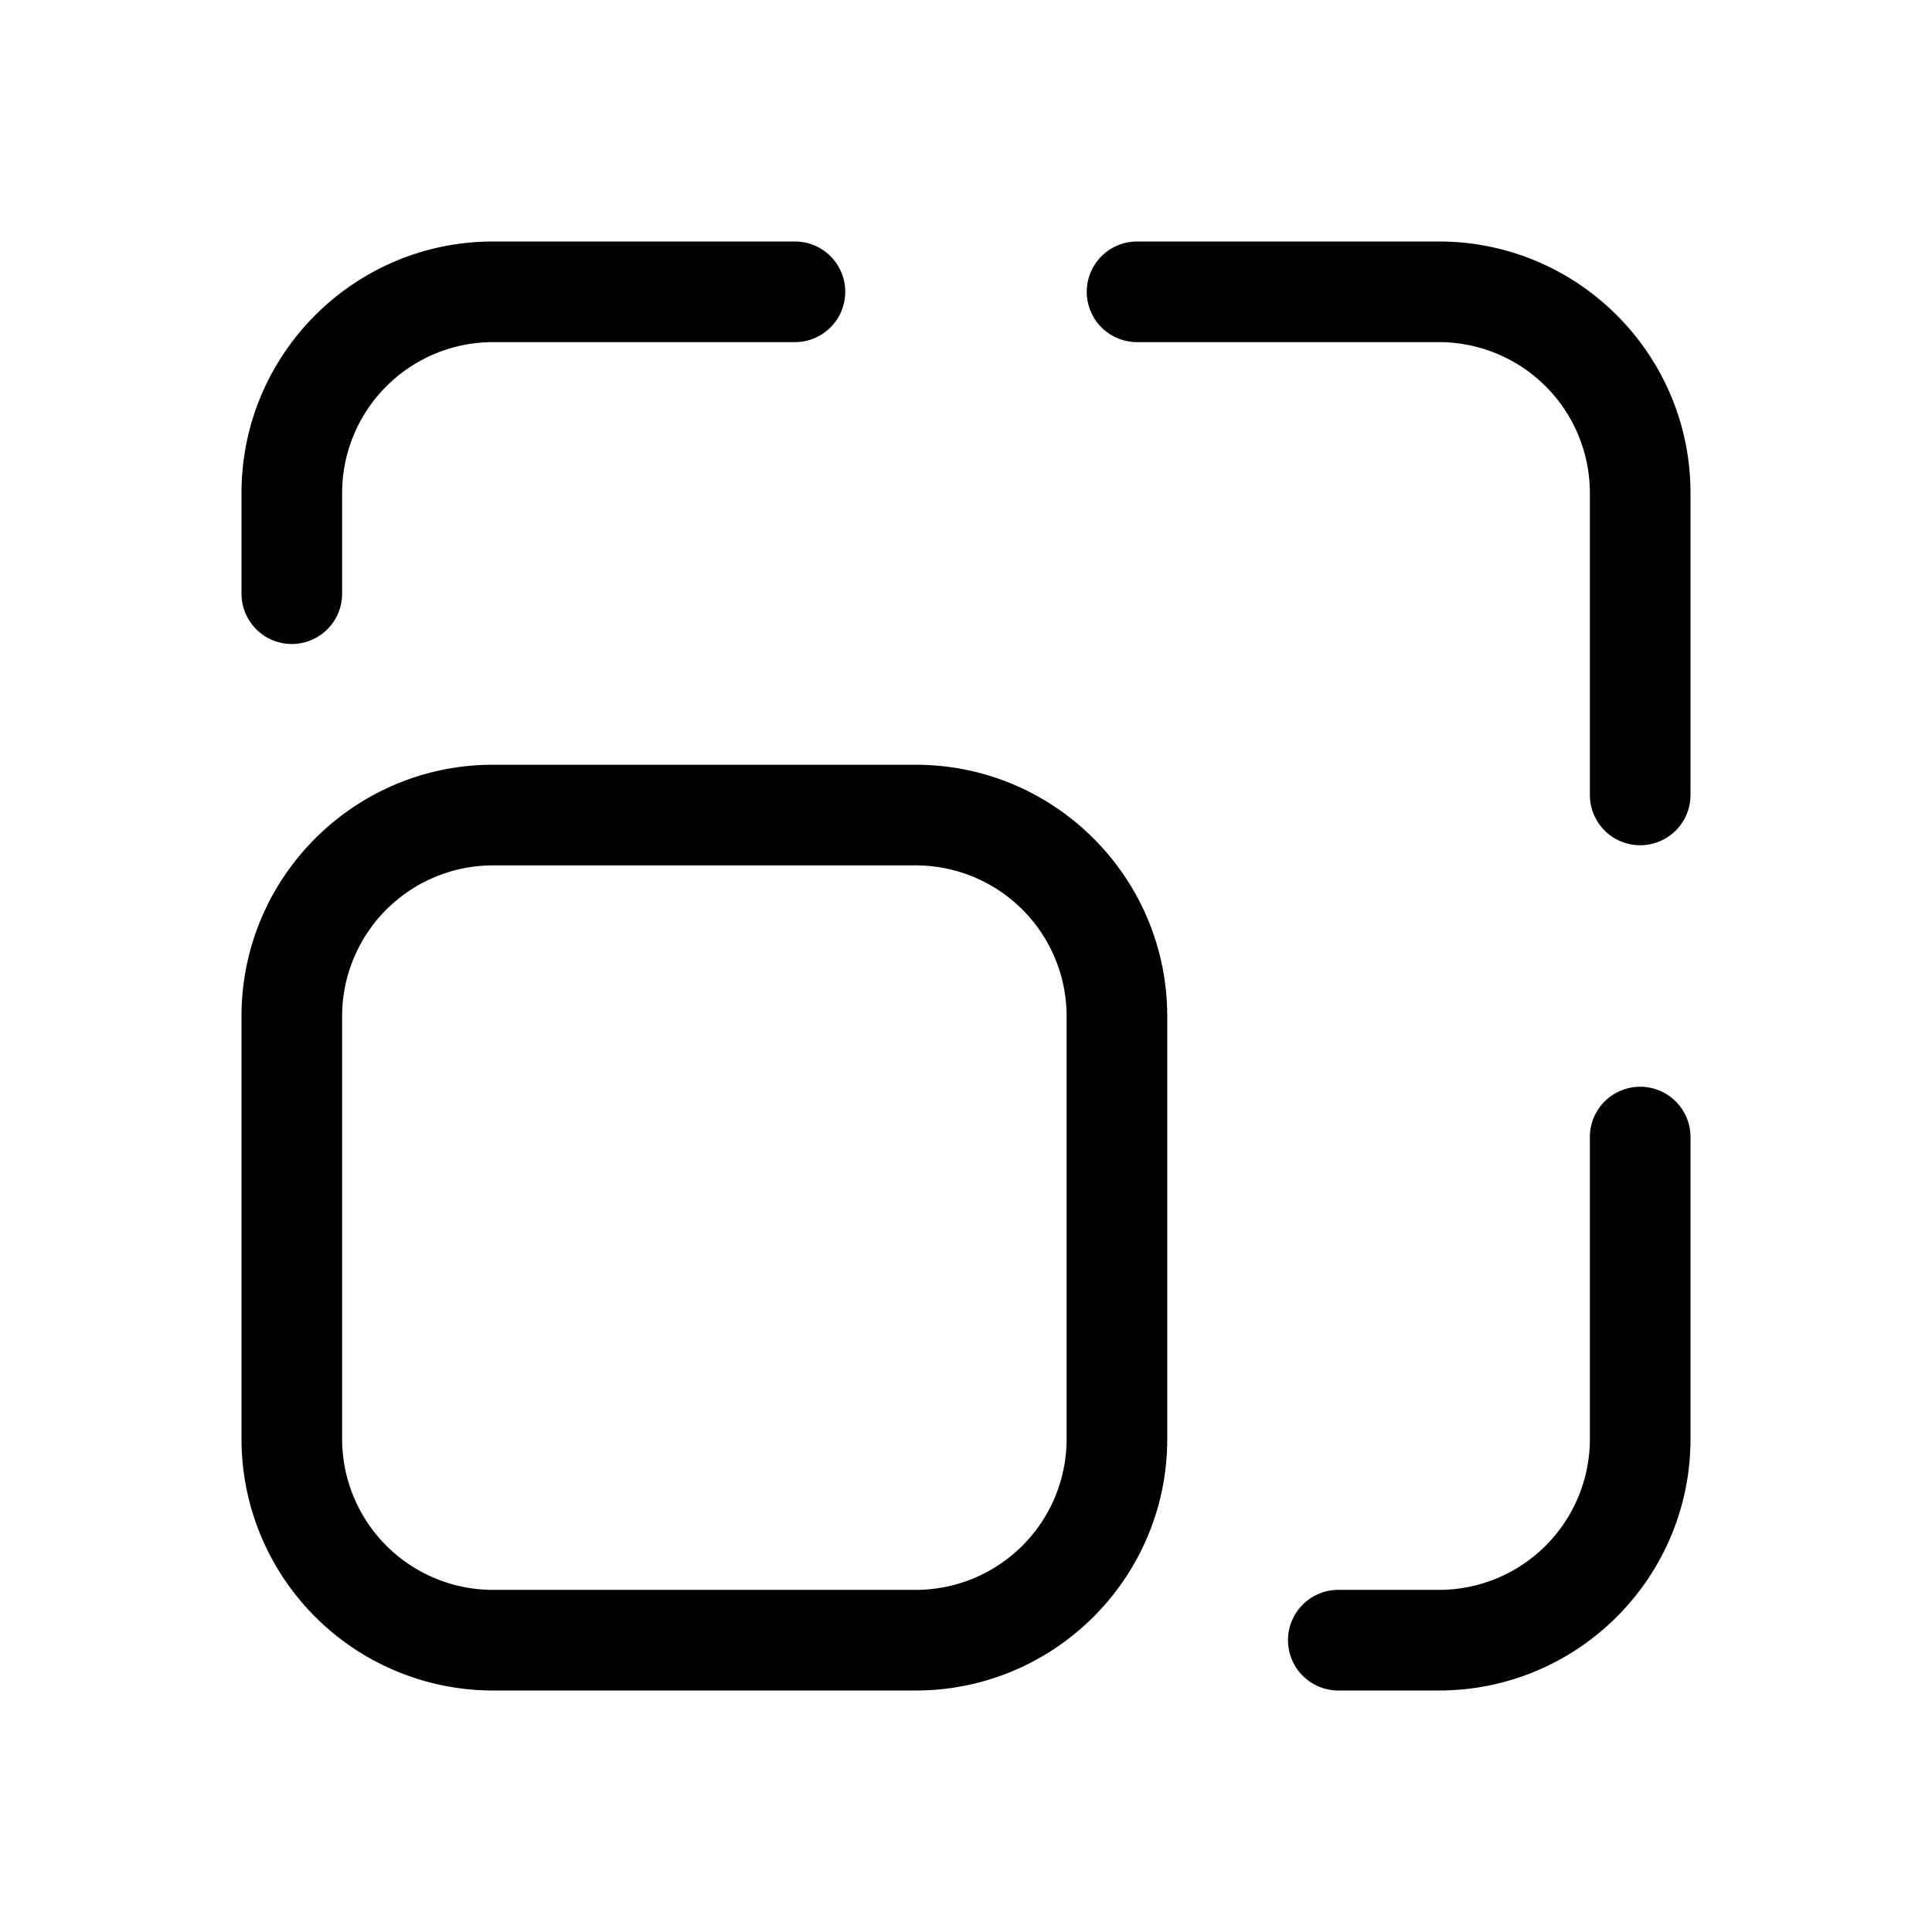
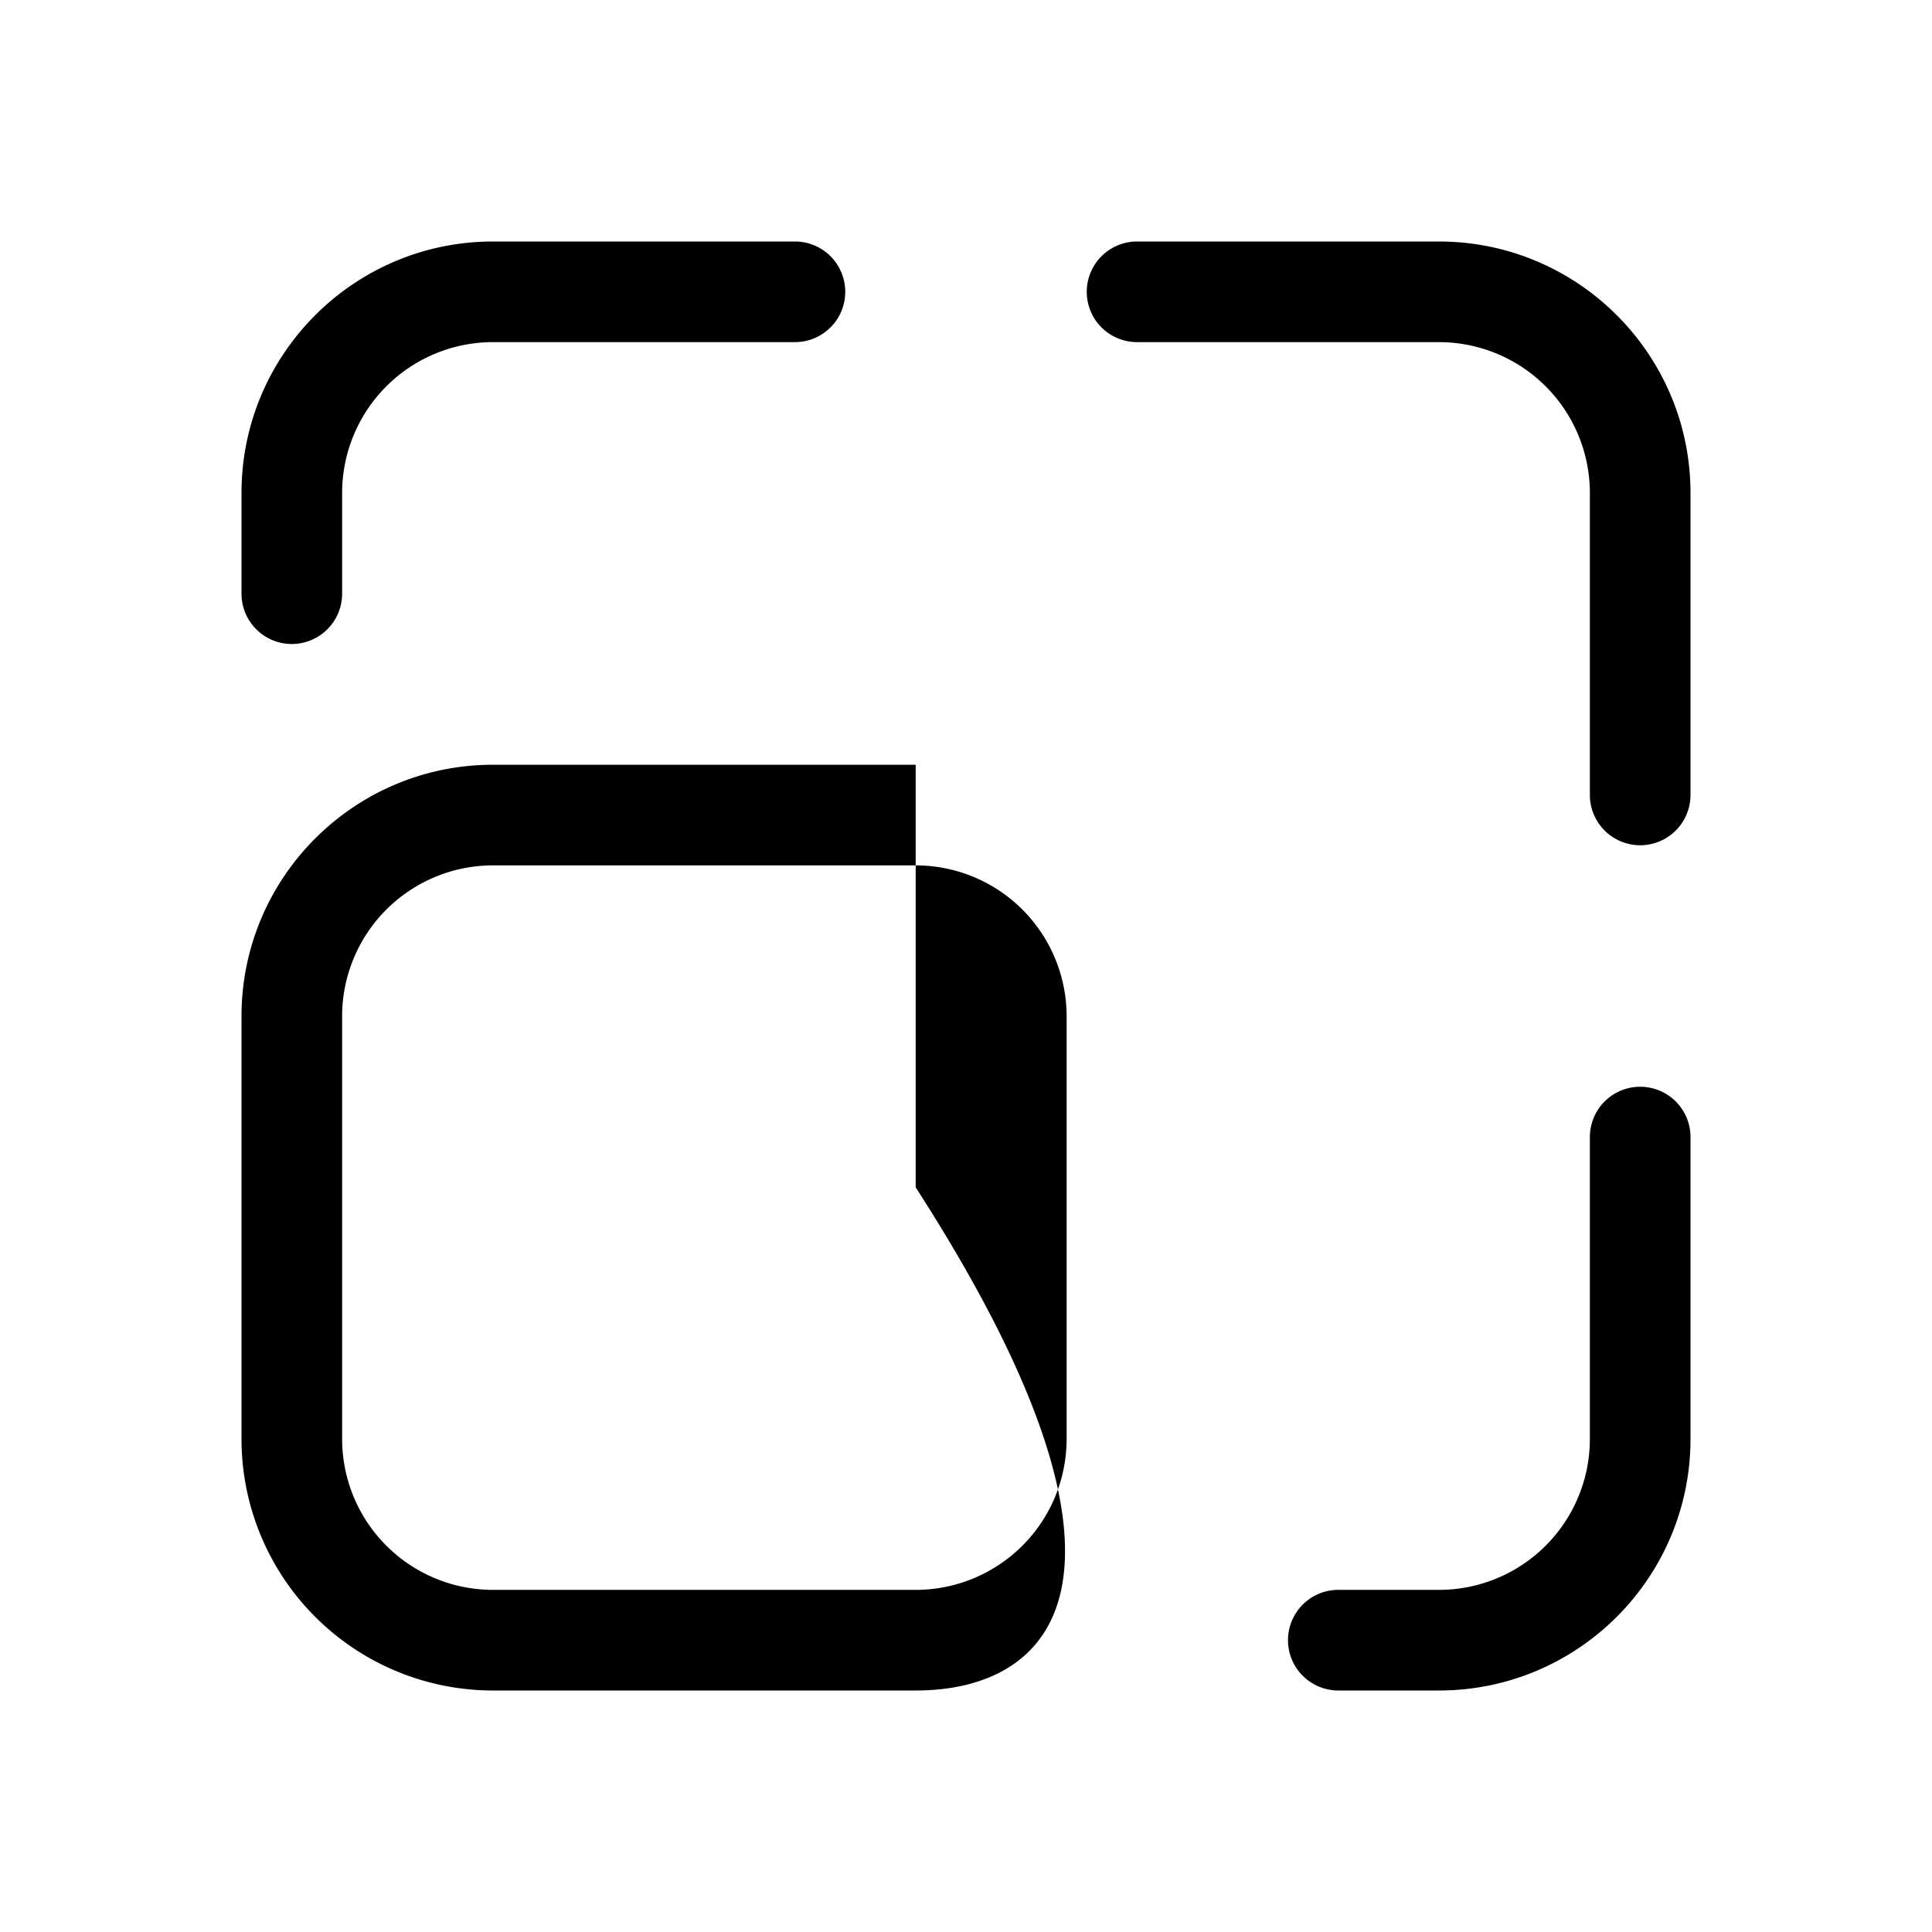
<svg xmlns="http://www.w3.org/2000/svg" width="48" height="48" viewBox="0 0 48 48">
-   <path d="M19.75 6a1.25 1.25 0 1 1 0 2.5h-7.5a3.75 3.75 0 0 0-3.75 3.75v2.5a1.25 1.25 0 1 1-2.5 0v-2.5C6 8.8 8.8 6 12.25 6h7.5ZM6 25.25C6 21.8 8.8 19 12.25 19h10.5C26.2 19 29 21.8 29 25.25v10.5C29 39.2 26.2 42 22.75 42h-10.5A6.25 6.25 0 0 1 6 35.75v-10.5ZM22.75 39.5a3.75 3.75 0 0 0 3.75-3.75v-10.5a3.75 3.75 0 0 0-3.75-3.75h-10.5a3.75 3.75 0 0 0-3.75 3.75v10.5a3.75 3.75 0 0 0 3.75 3.75h10.5Zm10.5 2.5a1.25 1.25 0 1 1 0-2.5h2.5a3.75 3.75 0 0 0 3.75-3.75v-7.5a1.25 1.25 0 1 1 2.5 0v7.5C42 39.2 39.2 42 35.75 42h-2.5Zm-5-33.5a1.25 1.25 0 1 1 0-2.5h7.5C39.2 6 42 8.8 42 12.25v7.5a1.25 1.25 0 1 1-2.5 0v-7.5a3.75 3.75 0 0 0-3.75-3.75h-7.5Z" />
+   <path d="M19.75 6a1.25 1.25 0 1 1 0 2.5h-7.5a3.75 3.75 0 0 0-3.75 3.75v2.5a1.25 1.25 0 1 1-2.5 0v-2.5C6 8.8 8.8 6 12.25 6h7.5ZM6 25.25C6 21.8 8.8 19 12.25 19h10.5v10.5C29 39.2 26.2 42 22.75 42h-10.5A6.25 6.25 0 0 1 6 35.75v-10.5ZM22.75 39.5a3.75 3.75 0 0 0 3.75-3.75v-10.5a3.75 3.75 0 0 0-3.75-3.75h-10.5a3.75 3.75 0 0 0-3.75 3.75v10.5a3.75 3.75 0 0 0 3.75 3.75h10.5Zm10.5 2.5a1.25 1.25 0 1 1 0-2.5h2.5a3.75 3.75 0 0 0 3.75-3.75v-7.5a1.25 1.25 0 1 1 2.5 0v7.5C42 39.2 39.2 42 35.75 42h-2.5Zm-5-33.5a1.25 1.25 0 1 1 0-2.5h7.5C39.2 6 42 8.8 42 12.25v7.5a1.25 1.25 0 1 1-2.5 0v-7.5a3.75 3.75 0 0 0-3.75-3.75h-7.5Z" />
</svg>